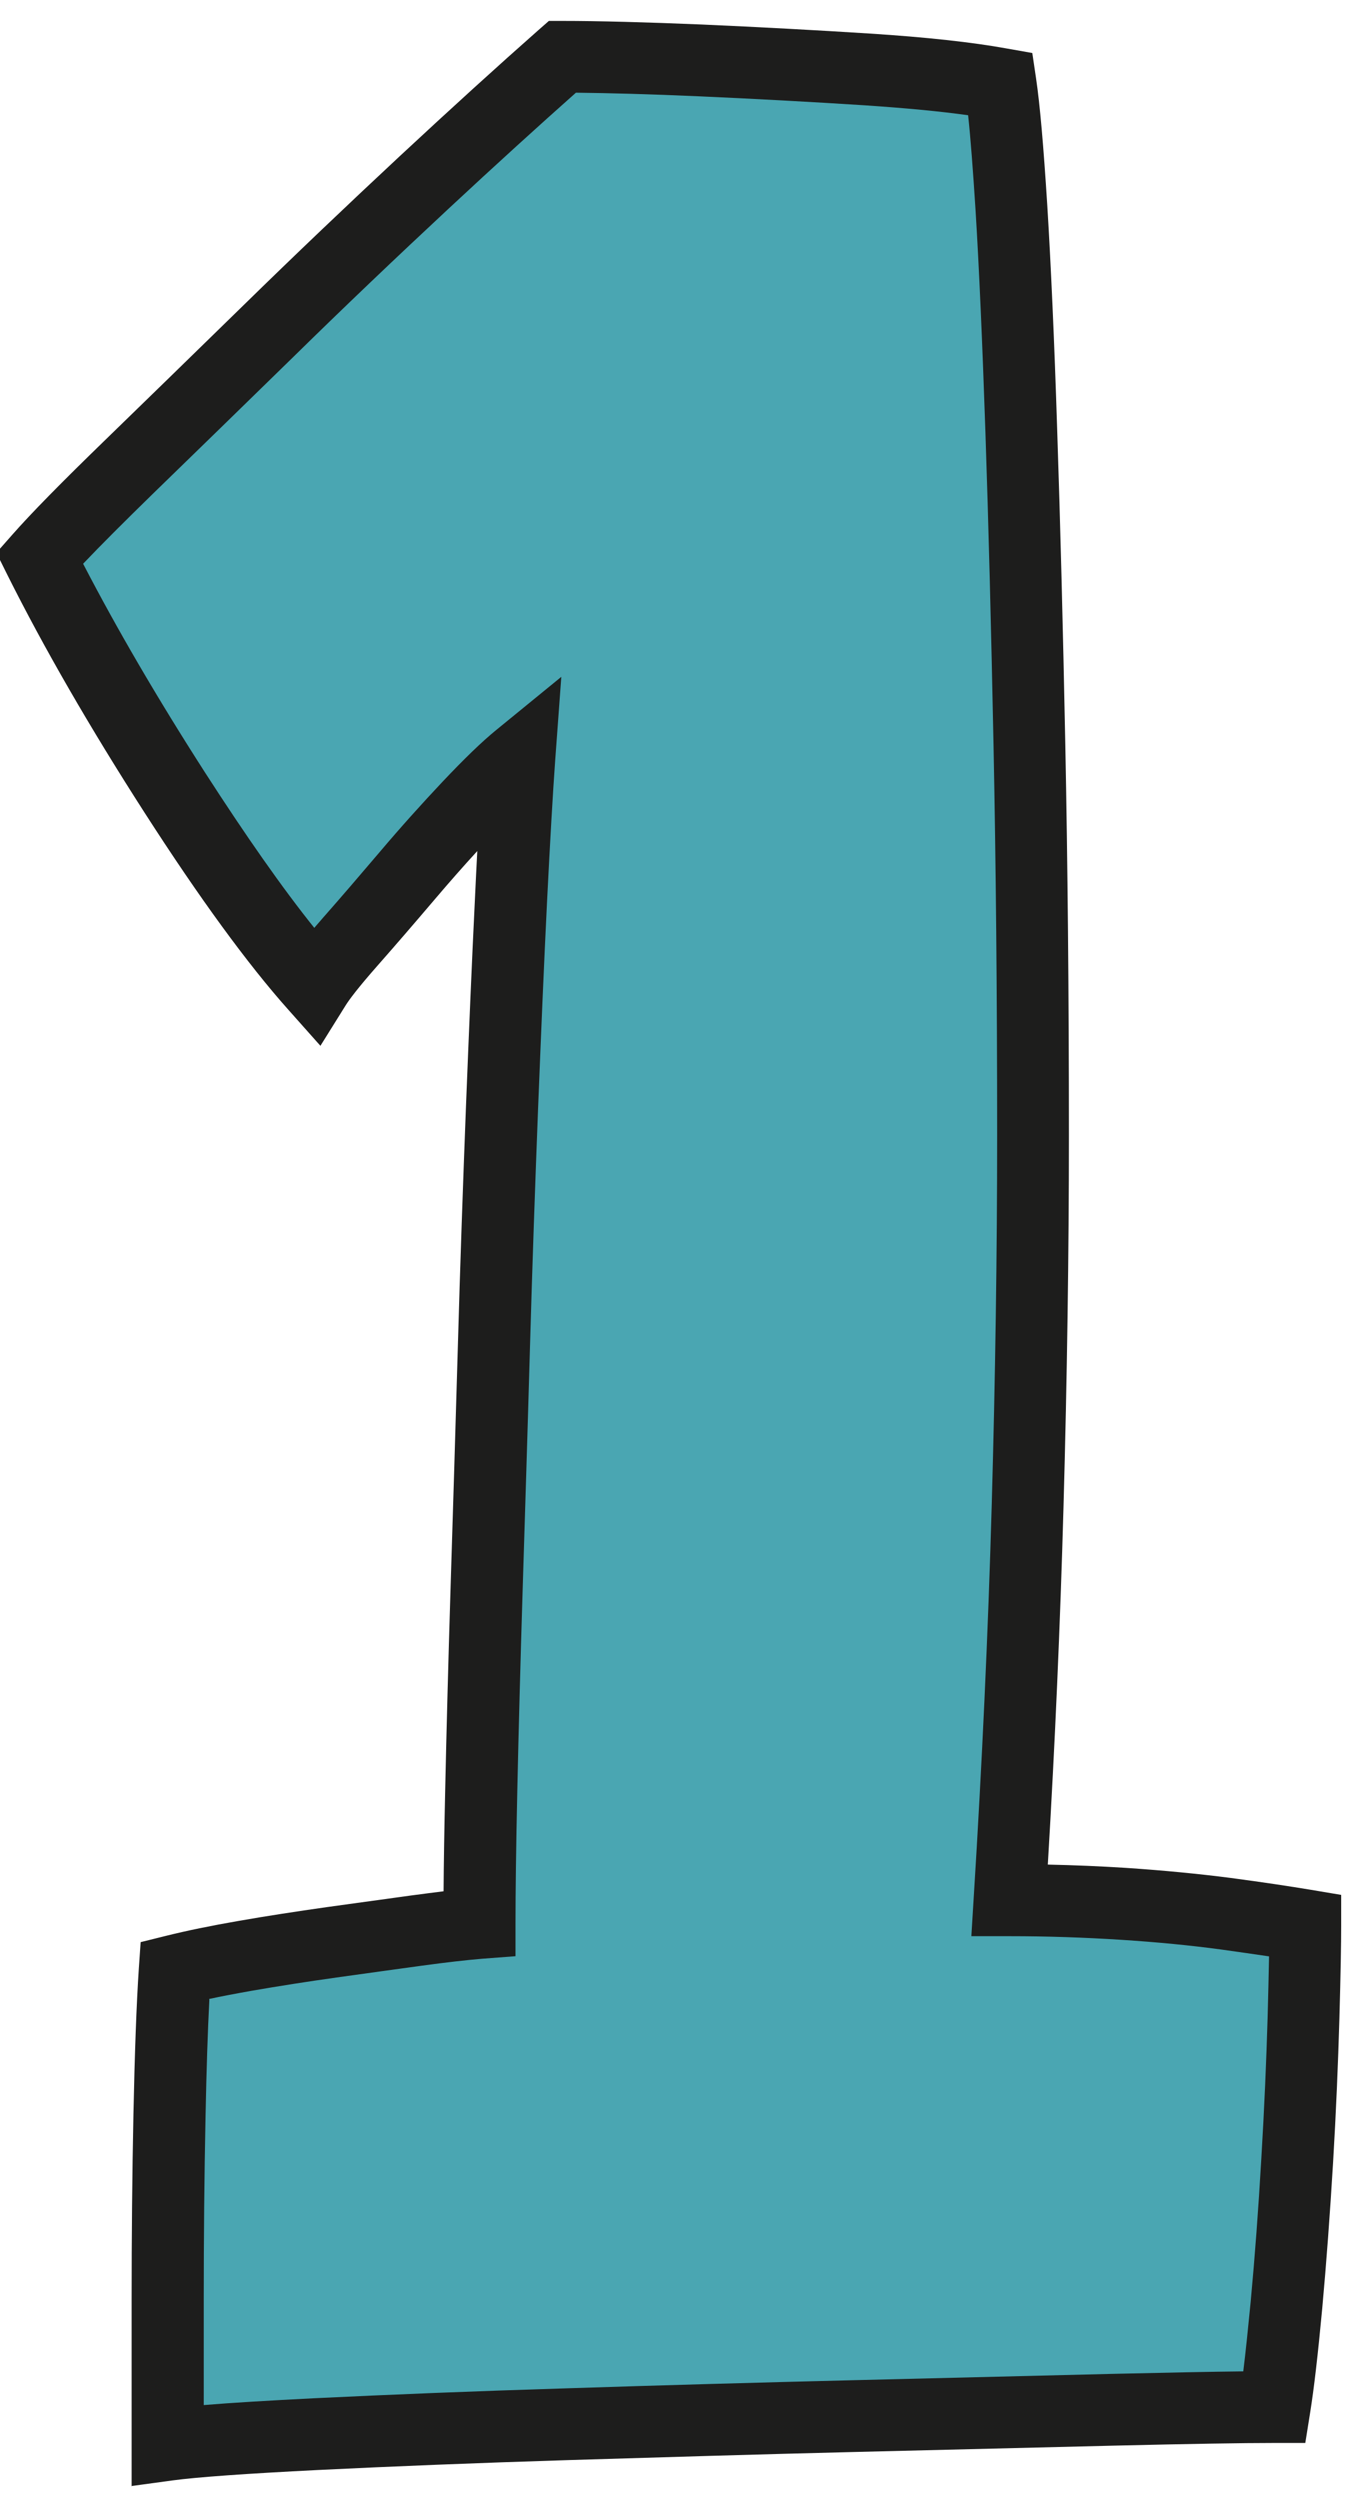
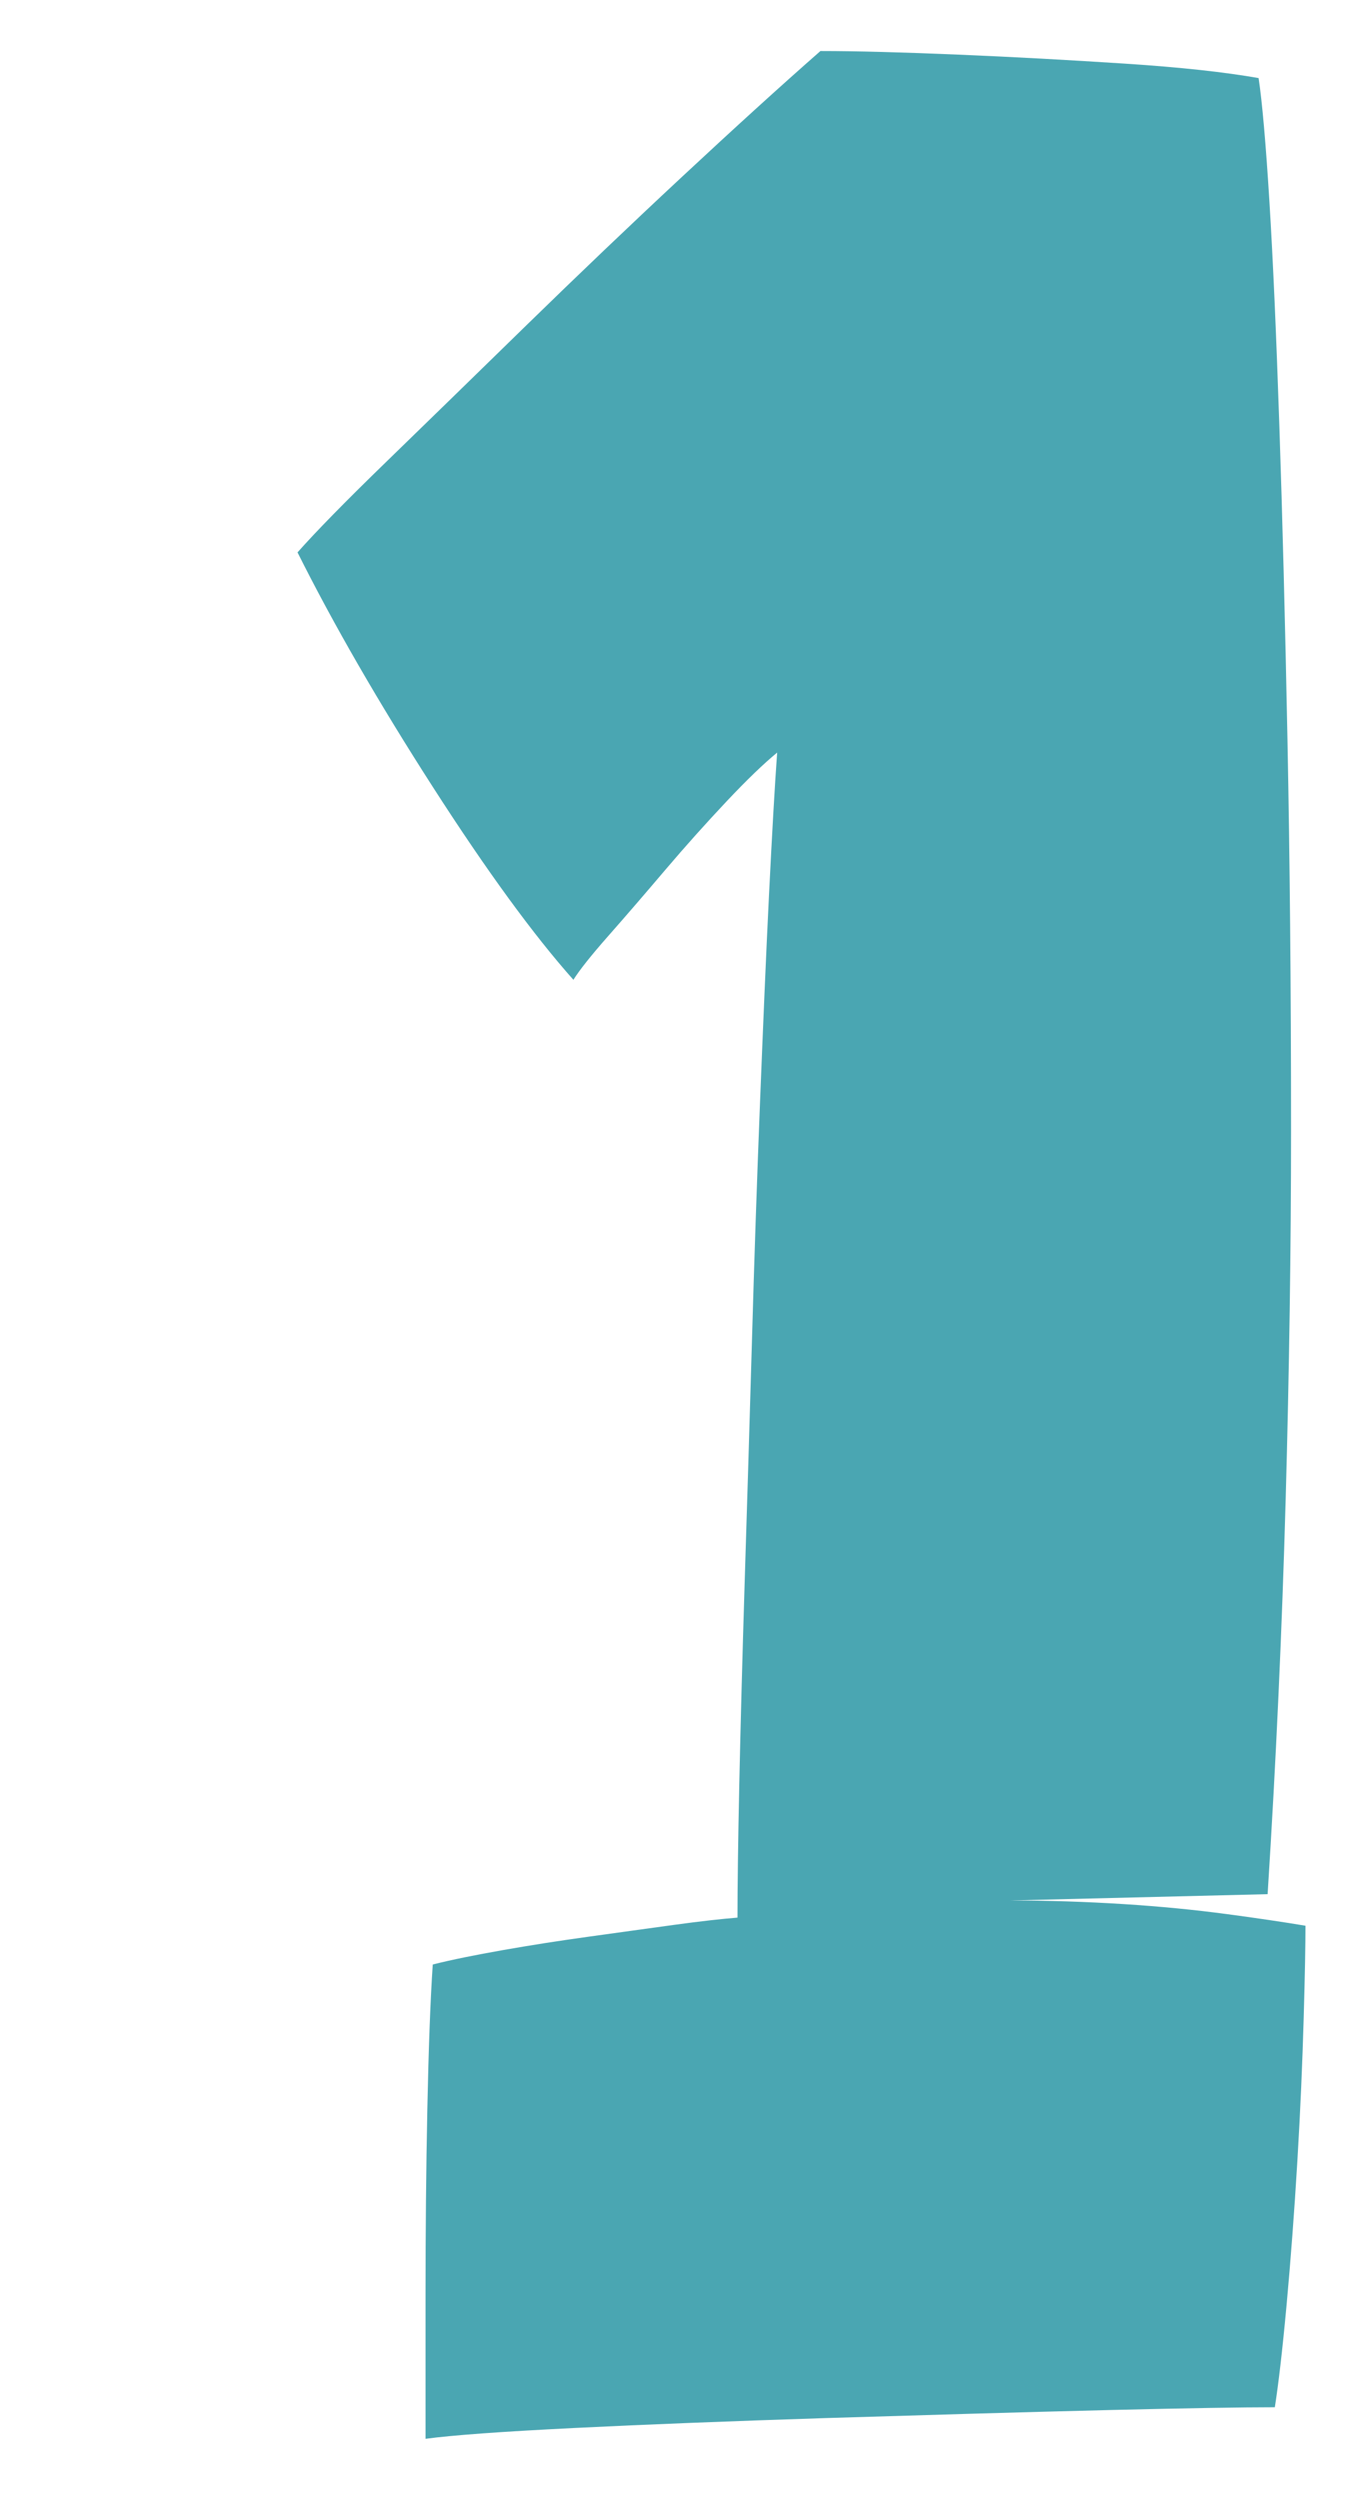
<svg xmlns="http://www.w3.org/2000/svg" id="Layer_1" version="1.1" viewBox="0 0 74.98 138.63">
  <defs>
    <style>
      .st0 {
        fill: #4aa6b2;
      }

      .st1 {
        isolation: isolate;
      }

      .st2 {
        fill: #1d1d1c;
      }
    </style>
  </defs>
  <g id="_1" class="st1">
    <g class="st1">
-       <path class="st0" d="M56,105.38c2.13,0,4.23.07,6.3.2,2.07.13,3.97.32,5.7.55,1.73.23,3.2.45,4.4.65,0,1-.03,2.72-.1,5.15-.07,2.43-.18,5.07-.35,7.9-.17,2.83-.37,5.5-.6,8-.23,2.5-.45,4.38-.65,5.65-1.8,0-4.8.05-9,.15s-8.97.22-14.3.35c-5.33.13-10.63.29-15.9.45-5.27.17-9.92.35-13.95.55-4.03.2-6.78.4-8.25.6v-8.1c0-3.4.03-6.8.1-10.2.07-3.4.17-6.07.3-8,1.07-.27,2.37-.53,3.9-.8,1.53-.27,3.13-.52,4.8-.75,1.67-.23,3.23-.45,4.7-.65,1.46-.2,2.63-.33,3.5-.4,0-1.67.03-4.13.1-7.4.07-3.27.17-7.02.3-11.25.13-4.23.27-8.65.4-13.25.13-4.6.28-9.03.45-13.3.17-4.27.33-8.12.5-11.55.17-3.43.32-6.05.45-7.85-.73.6-1.67,1.5-2.8,2.7-1.13,1.2-2.27,2.47-3.4,3.8-1.13,1.33-2.18,2.55-3.15,3.65-.97,1.1-1.62,1.92-1.95,2.45-2.2-2.47-4.8-6.03-7.8-10.7-3-4.67-5.5-9-7.5-13,1-1.13,2.65-2.82,4.95-5.05,2.3-2.23,4.88-4.75,7.75-7.55,2.87-2.8,5.75-5.55,8.65-8.25,2.9-2.7,5.45-5.02,7.65-6.95,2,0,4.55.07,7.65.2,3.1.13,6.18.3,9.25.5,3.07.2,5.53.47,7.4.8.2,1.33.4,3.62.6,6.85.2,3.23.38,7.37.55,12.4.17,5.03.32,10.83.45,17.4.13,6.57.2,13.78.2,21.65,0,6.54-.1,13.38-.3,20.55-.2,7.17-.53,14.45-1,21.85Z" />
+       <path class="st0" d="M56,105.38c2.13,0,4.23.07,6.3.2,2.07.13,3.97.32,5.7.55,1.73.23,3.2.45,4.4.65,0,1-.03,2.72-.1,5.15-.07,2.43-.18,5.07-.35,7.9-.17,2.83-.37,5.5-.6,8-.23,2.5-.45,4.38-.65,5.65-1.8,0-4.8.05-9,.15c-5.33.13-10.63.29-15.9.45-5.27.17-9.92.35-13.95.55-4.03.2-6.78.4-8.25.6v-8.1c0-3.4.03-6.8.1-10.2.07-3.4.17-6.07.3-8,1.07-.27,2.37-.53,3.9-.8,1.53-.27,3.13-.52,4.8-.75,1.67-.23,3.23-.45,4.7-.65,1.46-.2,2.63-.33,3.5-.4,0-1.67.03-4.13.1-7.4.07-3.27.17-7.02.3-11.25.13-4.23.27-8.65.4-13.25.13-4.6.28-9.03.45-13.3.17-4.27.33-8.12.5-11.55.17-3.43.32-6.05.45-7.85-.73.6-1.67,1.5-2.8,2.7-1.13,1.2-2.27,2.47-3.4,3.8-1.13,1.33-2.18,2.55-3.15,3.65-.97,1.1-1.62,1.92-1.95,2.45-2.2-2.47-4.8-6.03-7.8-10.7-3-4.67-5.5-9-7.5-13,1-1.13,2.65-2.82,4.95-5.05,2.3-2.23,4.88-4.75,7.75-7.55,2.87-2.8,5.75-5.55,8.65-8.25,2.9-2.7,5.45-5.02,7.65-6.95,2,0,4.55.07,7.65.2,3.1.13,6.18.3,9.25.5,3.07.2,5.53.47,7.4.8.2,1.33.4,3.62.6,6.85.2,3.23.38,7.37.55,12.4.17,5.03.32,10.83.45,17.4.13,6.57.2,13.78.2,21.65,0,6.54-.1,13.38-.3,20.55-.2,7.17-.53,14.45-1,21.85Z" />
    </g>
    <g class="st1">
-       <path class="st2" d="M7.3,137.87v-10.39c0-3.41.03-6.86.1-10.24.07-3.42.17-6.15.3-8.1l.1-1.45,1.41-.35c1.12-.28,2.48-.56,4.04-.83,1.54-.27,3.18-.52,4.86-.76,1.67-.23,3.24-.45,4.71-.65.65-.09,1.24-.16,1.78-.23.01-1.52.04-3.41.09-5.63.07-3.27.17-7.03.3-11.27.13-4.23.27-8.65.4-13.25.13-4.64.29-9.13.45-13.32.17-4.27.33-8.13.5-11.57.04-.94.09-1.82.13-2.64-.78.85-1.57,1.75-2.36,2.68-1.14,1.34-2.2,2.57-3.17,3.67-1.11,1.26-1.57,1.89-1.76,2.19l-1.41,2.26-1.77-1.99c-2.26-2.53-4.95-6.22-7.99-10.95-3.02-4.7-5.58-9.13-7.61-13.19l-.6-1.21.89-1.01c1.04-1.18,2.69-2.86,5.06-5.16,2.3-2.23,4.88-4.75,7.75-7.55,2.83-2.77,5.75-5.55,8.68-8.28,2.88-2.68,5.47-5.03,7.69-6.99l.57-.5h.75c2,0,4.61.07,7.74.2,3.17.14,6.3.31,9.29.5,3.13.2,5.69.48,7.62.83l1.41.25.21,1.42c.21,1.41.41,3.7.62,7.02.2,3.25.39,7.44.55,12.46.17,5.04.32,10.91.45,17.43.13,6.55.2,13.85.2,21.69,0,6.53-.1,13.47-.3,20.61-.18,6.46-.47,13.12-.87,19.82,1.45.03,2.89.09,4.3.18,2.1.14,4.06.33,5.84.56,1.8.24,3.26.46,4.46.66l1.67.28v1.69c0,1-.03,2.71-.1,5.2-.07,2.42-.18,5.1-.35,7.96-.17,2.83-.37,5.55-.6,8.07-.24,2.58-.46,4.47-.67,5.78l-.27,1.69h-1.71c-1.77,0-4.7.05-8.95.15-4.2.1-8.97.22-14.3.35-5.33.13-10.63.29-15.89.45-5.16.16-9.84.35-13.91.55-3.96.2-6.68.39-8.08.58l-2.27.31ZM11.61,110.9c-.09,1.71-.16,3.87-.21,6.42-.07,3.36-.1,6.77-.1,10.16v5.88c1.54-.13,3.58-.25,6.15-.38,4.1-.2,8.8-.39,13.99-.55,5.27-.17,10.57-.32,15.91-.45,5.33-.13,10.1-.25,14.3-.35,3.11-.07,5.52-.12,7.3-.14.13-1.04.26-2.33.41-3.85.23-2.48.43-5.14.59-7.93.17-2.82.28-5.46.35-7.84.04-1.37.06-2.49.08-3.39-.79-.12-1.66-.24-2.65-.38-1.68-.23-3.56-.41-5.56-.54-2.02-.13-4.1-.2-6.17-.2h-2.13l.13-2.13c.46-7.36.8-14.69,1-21.78.2-7.1.3-14,.3-20.5,0-7.82-.07-15.09-.2-21.61-.13-6.5-.28-12.35-.45-17.38-.17-4.98-.35-9.13-.55-12.34-.14-2.19-.27-3.94-.41-5.23-1.57-.22-3.49-.4-5.73-.55-2.96-.19-6.06-.36-9.21-.5-2.69-.12-4.98-.18-6.81-.2-2.06,1.83-4.43,3.98-7.04,6.41-2.91,2.71-5.81,5.47-8.61,8.22-2.87,2.8-5.45,5.32-7.75,7.55-1.65,1.61-2.97,2.93-3.93,3.94,1.86,3.59,4.13,7.48,6.77,11.59,2.25,3.49,4.27,6.38,6.05,8.6.16-.19.33-.38.51-.59.96-1.09,2-2.3,3.13-3.63,1.16-1.37,2.33-2.67,3.47-3.88,1.21-1.28,2.18-2.22,2.99-2.88l3.6-2.94-.34,4.64c-.13,1.8-.28,4.42-.45,7.8-.17,3.43-.33,7.27-.5,11.53-.16,4.18-.32,8.65-.45,13.28-.13,4.6-.27,9.02-.4,13.25-.13,4.23-.23,7.97-.3,11.23-.07,3.19-.1,5.67-.1,7.36v1.85l-1.85.14c-.84.07-1.98.2-3.38.39-1.47.2-3.03.42-4.69.65-1.64.23-3.23.48-4.73.74-.85.15-1.63.3-2.34.45Z" />
-     </g>
+       </g>
  </g>
</svg>